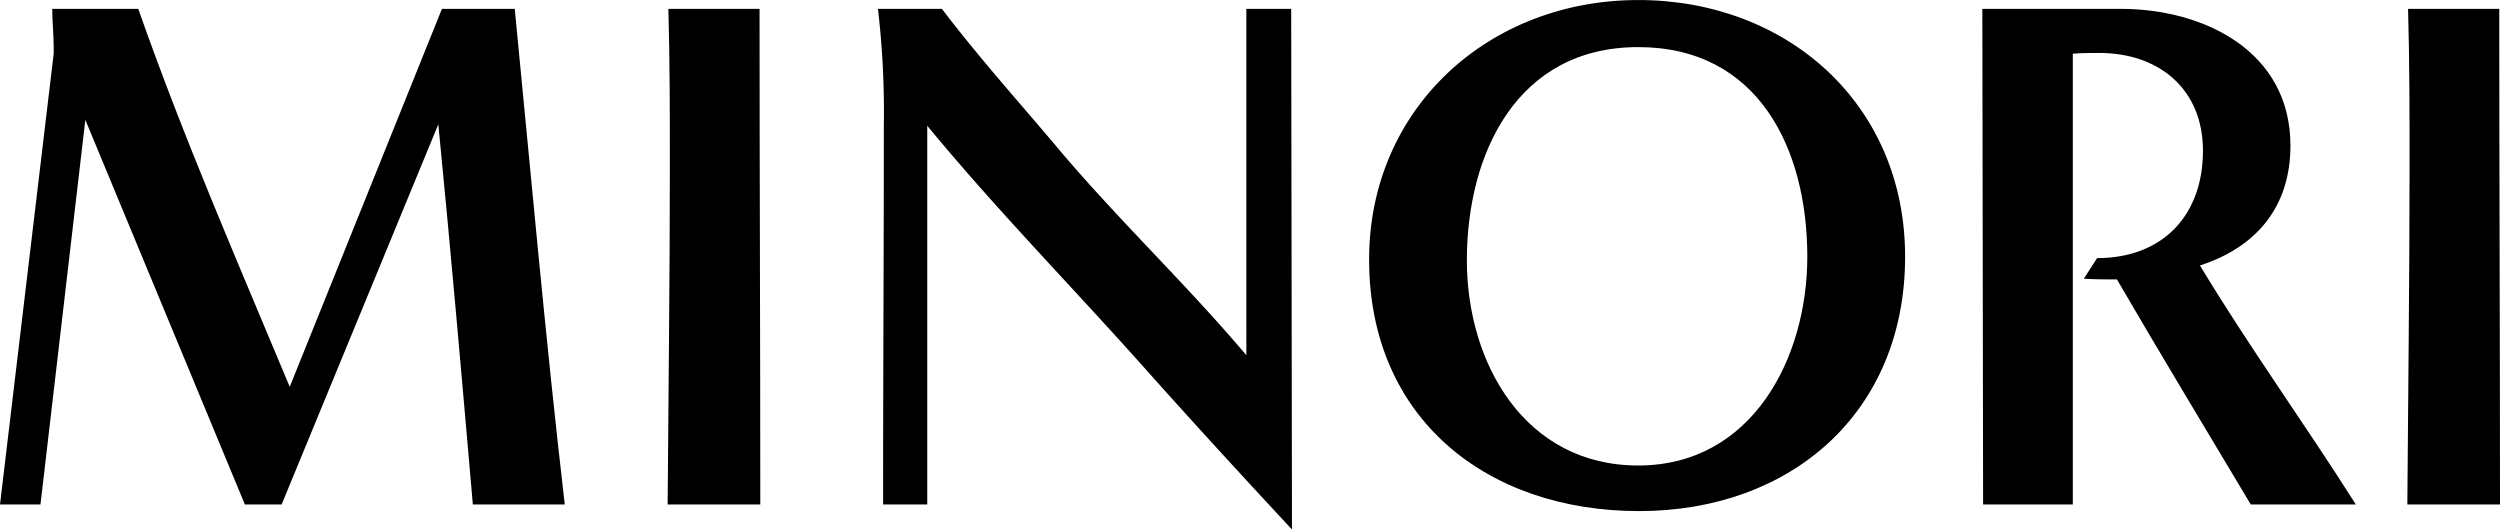
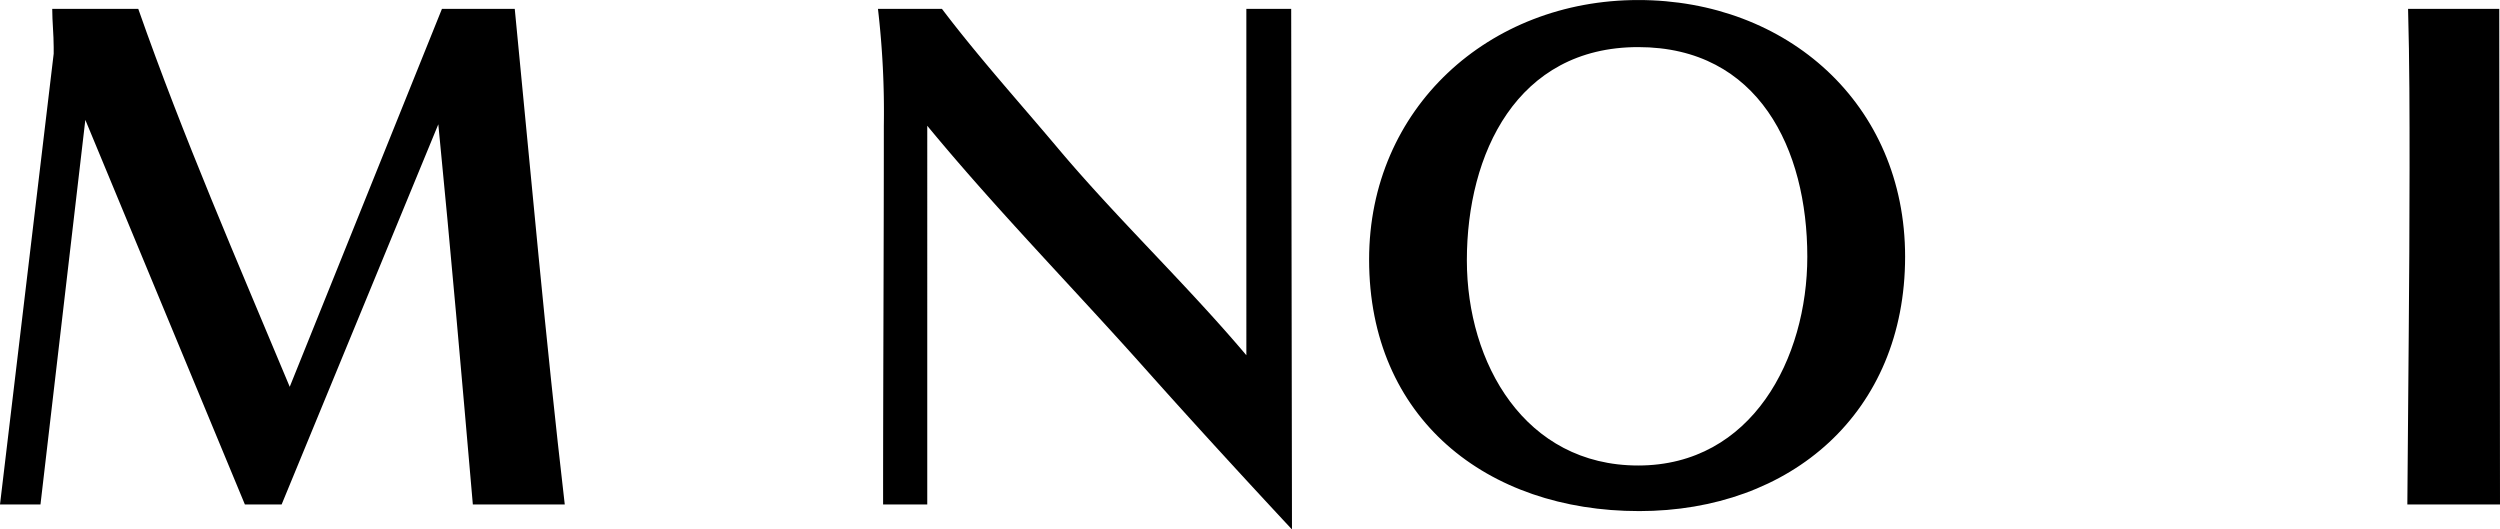
<svg xmlns="http://www.w3.org/2000/svg" width="209.971" height="44.468" viewBox="0 0 209.971 44.468">
  <defs>
    <clipPath id="clip-path">
      <rect id="長方形_1858" data-name="長方形 1858" width="209.971" height="44.468" fill="none" />
    </clipPath>
  </defs>
  <g id="グループ_3811" data-name="グループ 3811" transform="translate(0 0.001)">
    <g id="コンポーネント_55_1" data-name="コンポーネント 55 – 1" transform="translate(0 -0.001)">
      <g id="グループ_3811-2" data-name="グループ 3811" clip-path="url(#clip-path)">
        <path id="パス_2498" data-name="パス 2498" d="M39.713,42.192c-.926-10.684-1.853-21.307-2.9-31.929L23.654,42.192H20.567l-13.4-32.3L3.4,42.192H0L4.509,4.334V3.778c0-1.05-.122-2.163-.122-3.212h7.225c3.768,10.746,8.338,21.245,12.722,31.745L37.119.566h6.114c1.359,13.9,2.594,27.792,4.2,41.626Z" transform="translate(0 0.177)" />
-         <path id="パス_2499" data-name="パス 2499" d="M42.758,42.192c.062-9.449.186-18.837.186-28.286,0-4.446,0-8.894-.125-13.34h7.659c0,13.9.062,27.73.062,41.626Z" transform="translate(13.316 0.177)" />
        <path id="パス_2500" data-name="パス 2500" d="M87.168.566h3.766L91,44.292c-4.138-4.446-8.276-8.954-12.352-13.525-6.052-6.795-12.476-13.34-18.28-20.381V42.192H56.659c0-10.623.062-21.184.062-31.806a74.639,74.639,0,0,0-.494-9.82H61.6c3.088,4.076,6.547,7.905,9.82,11.8,5,5.929,10.684,11.3,15.749,17.293Z" transform="translate(17.511 0.177)" />
        <path id="パス_2501" data-name="パス 2501" d="M110.349,42.924c-12.784,0-22.667-7.783-22.667-21.122,0-12.724,10.067-21.8,22.6-21.8C122.762,0,132.7,8.709,132.7,21.555c0,13.093-9.572,21.37-22.356,21.37m14.142-21.37c0-9.017-4.076-17.6-14.205-17.6-10.19,0-14.389,8.956-14.389,17.91,0,8.648,4.879,17.231,14.389,17.231,9.573,0,14.205-9.016,14.205-17.539" transform="translate(27.307 0.001)" />
-         <path id="パス_2502" data-name="パス 2502" d="M149.5,42.192c-3.766-6.3-7.534-12.537-11.24-18.9-.926,0-1.853,0-2.779-.063l1.112-1.728c5.5,0,8.893-3.583,8.893-9.017,0-5.188-3.7-8.213-8.708-8.213-.741,0-1.482,0-2.224.062V42.192h-7.534L126.956.566h11.61c7.042,0,14.267,3.582,14.267,11.487,0,5.126-2.841,8.523-7.6,10.068,4.138,6.855,8.831,13.34,13.092,20.071Z" transform="translate(39.538 0.177)" />
        <path id="パス_2503" data-name="パス 2503" d="M154.174,42.192c.062-9.449.186-18.837.186-28.286,0-4.446,0-8.894-.125-13.34h7.659c0,13.9.062,27.73.062,41.626Z" transform="translate(48.015 0.177)" />
      </g>
    </g>
  </g>
</svg>